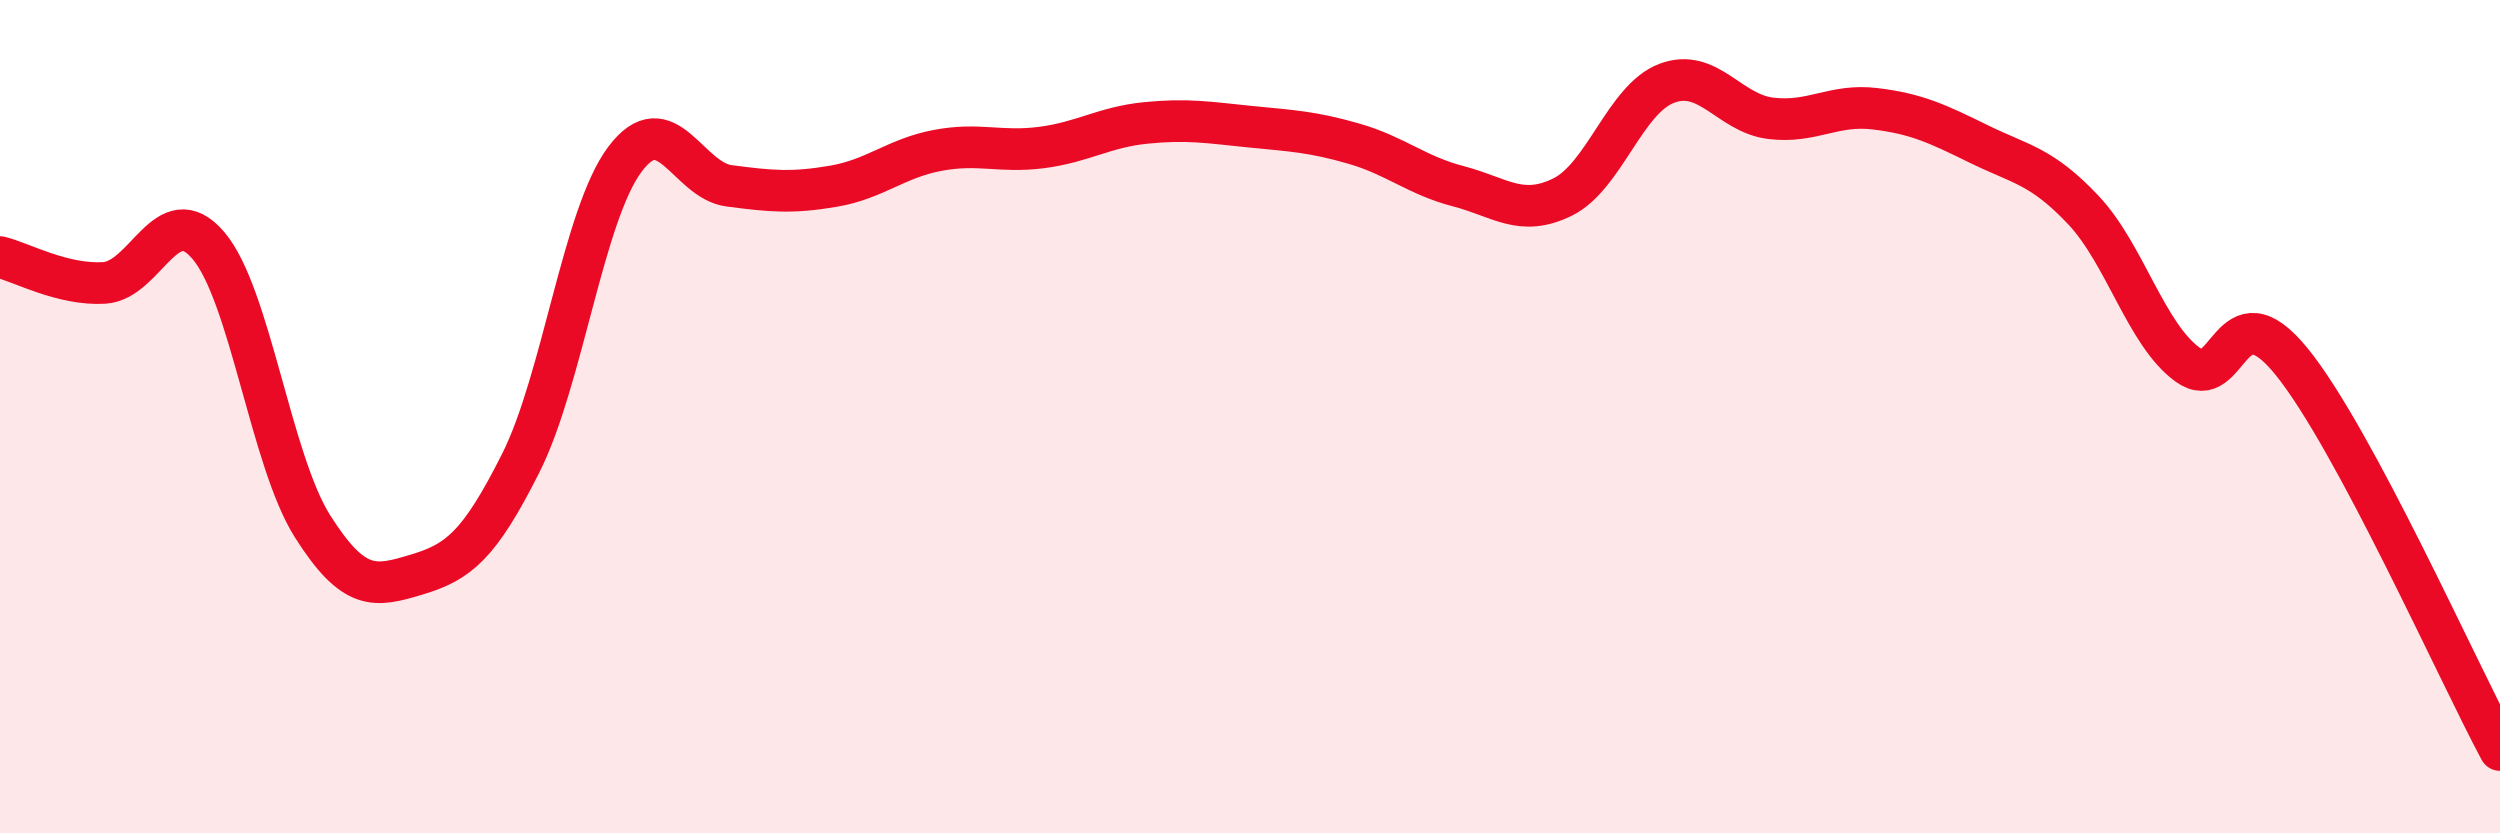
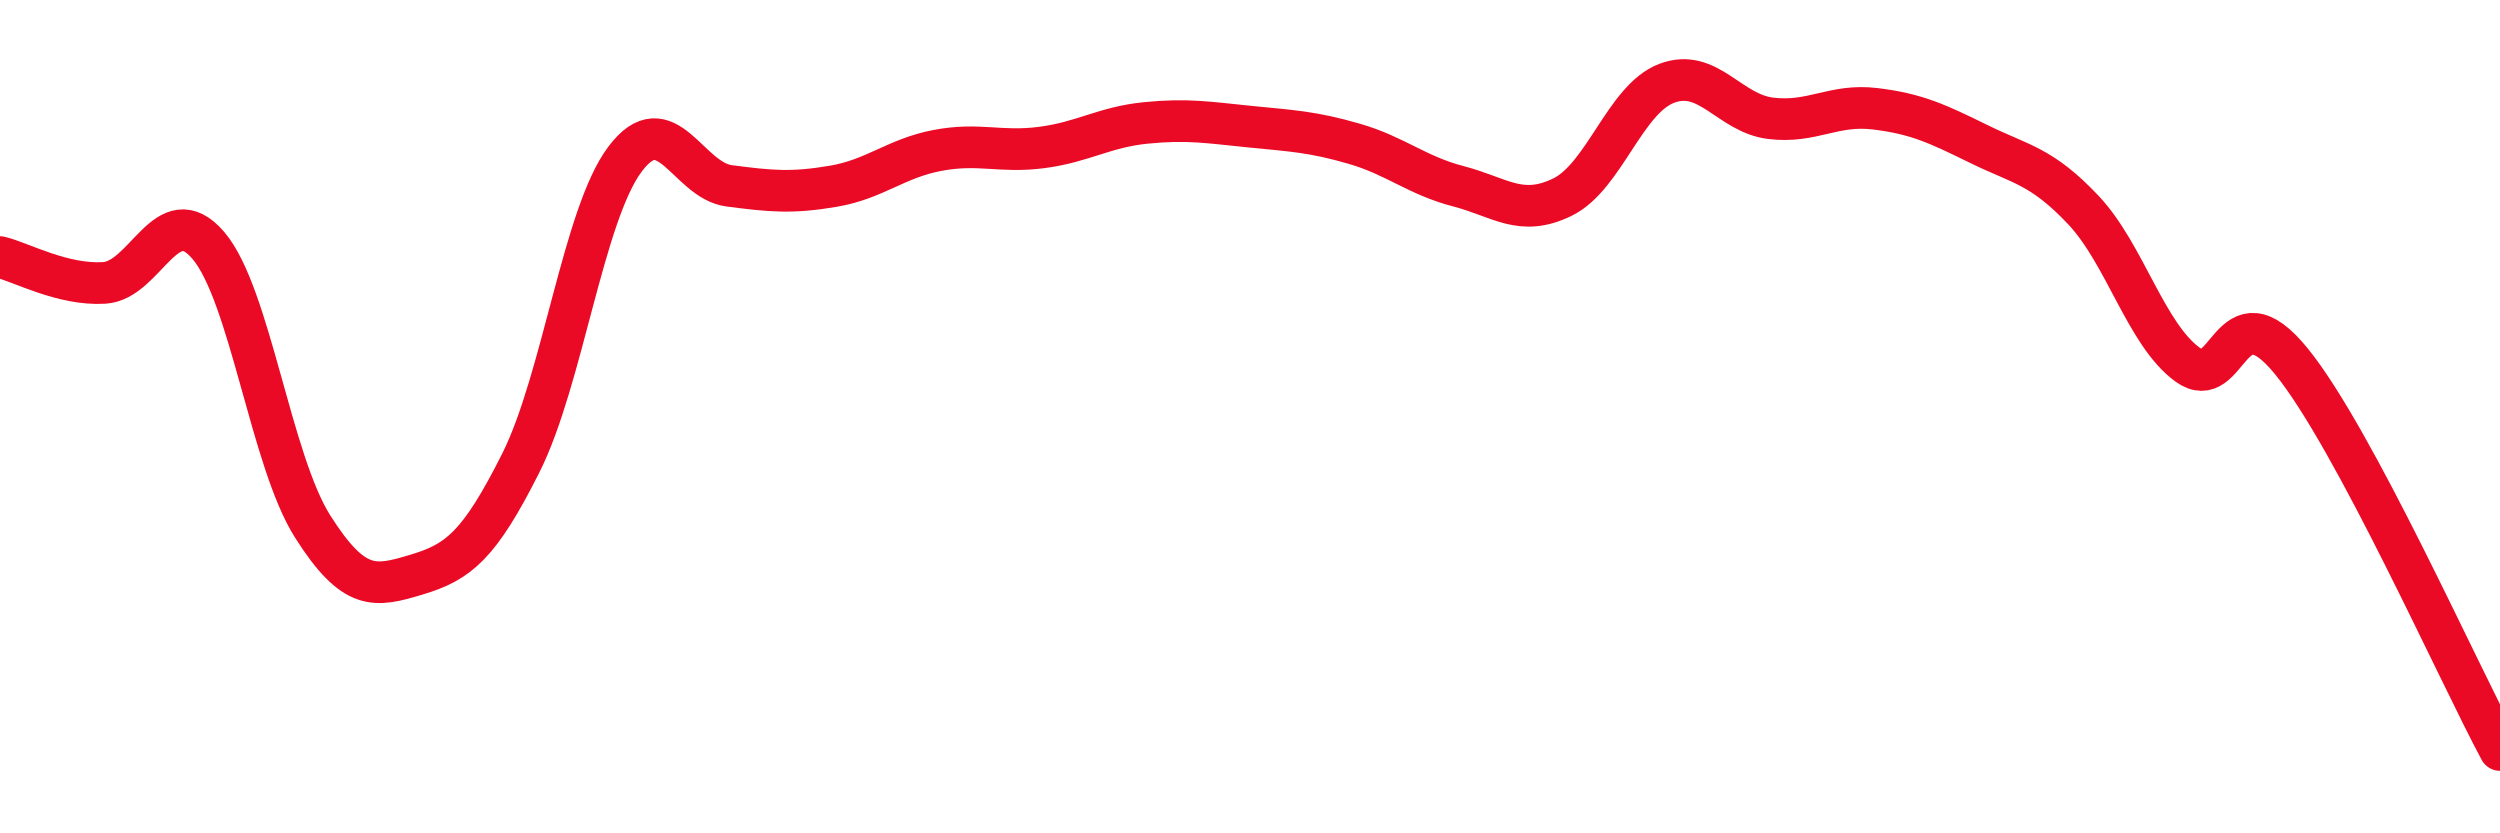
<svg xmlns="http://www.w3.org/2000/svg" width="60" height="20" viewBox="0 0 60 20">
-   <path d="M 0,6.17 C 0.5,6.29 1.5,6.85 2.5,6.79 C 3.5,6.73 4,4.72 5,5.89 C 6,7.06 6.5,11.05 7.5,12.63 C 8.5,14.21 9,14.09 10,13.79 C 11,13.49 11.5,13.1 12.5,11.11 C 13.5,9.12 14,5.15 15,3.82 C 16,2.49 16.5,4.33 17.5,4.46 C 18.5,4.59 19,4.64 20,4.47 C 21,4.3 21.5,3.8 22.5,3.61 C 23.5,3.42 24,3.67 25,3.54 C 26,3.41 26.5,3.05 27.5,2.95 C 28.5,2.85 29,2.94 30,3.04 C 31,3.14 31.5,3.16 32.5,3.45 C 33.5,3.74 34,4.21 35,4.47 C 36,4.73 36.5,5.22 37.5,4.73 C 38.5,4.24 39,2.38 40,2 C 41,1.62 41.5,2.72 42.5,2.84 C 43.5,2.96 44,2.49 45,2.61 C 46,2.73 46.5,2.97 47.5,3.46 C 48.5,3.95 49,3.98 50,5.04 C 51,6.1 51.5,8.02 52.5,8.75 C 53.5,9.48 53.5,6.83 55,8.68 C 56.5,10.53 59,16.14 60,18L60 20L0 20Z" fill="#EB0A25" opacity="0.1" stroke-linecap="round" stroke-linejoin="round" />
  <path d="M 0,6.17 C 0.5,6.29 1.5,6.85 2.5,6.79 C 3.5,6.73 4,4.72 5,5.89 C 6,7.06 6.5,11.05 7.5,12.63 C 8.5,14.21 9,14.09 10,13.79 C 11,13.49 11.5,13.1 12.5,11.11 C 13.5,9.12 14,5.15 15,3.82 C 16,2.49 16.5,4.33 17.5,4.46 C 18.5,4.59 19,4.64 20,4.47 C 21,4.3 21.5,3.8 22.5,3.61 C 23.5,3.42 24,3.67 25,3.54 C 26,3.41 26.5,3.05 27.5,2.95 C 28.5,2.85 29,2.94 30,3.04 C 31,3.14 31.5,3.16 32.5,3.45 C 33.5,3.74 34,4.21 35,4.47 C 36,4.73 36.5,5.22 37.5,4.73 C 38.5,4.24 39,2.38 40,2 C 41,1.62 41.5,2.72 42.5,2.84 C 43.5,2.96 44,2.49 45,2.61 C 46,2.73 46.5,2.97 47.5,3.46 C 48.5,3.95 49,3.98 50,5.04 C 51,6.1 51.5,8.02 52.5,8.75 C 53.5,9.48 53.5,6.83 55,8.68 C 56.5,10.53 59,16.14 60,18" stroke="#EB0A25" stroke-width="1" fill="none" stroke-linecap="round" stroke-linejoin="round" />
</svg>